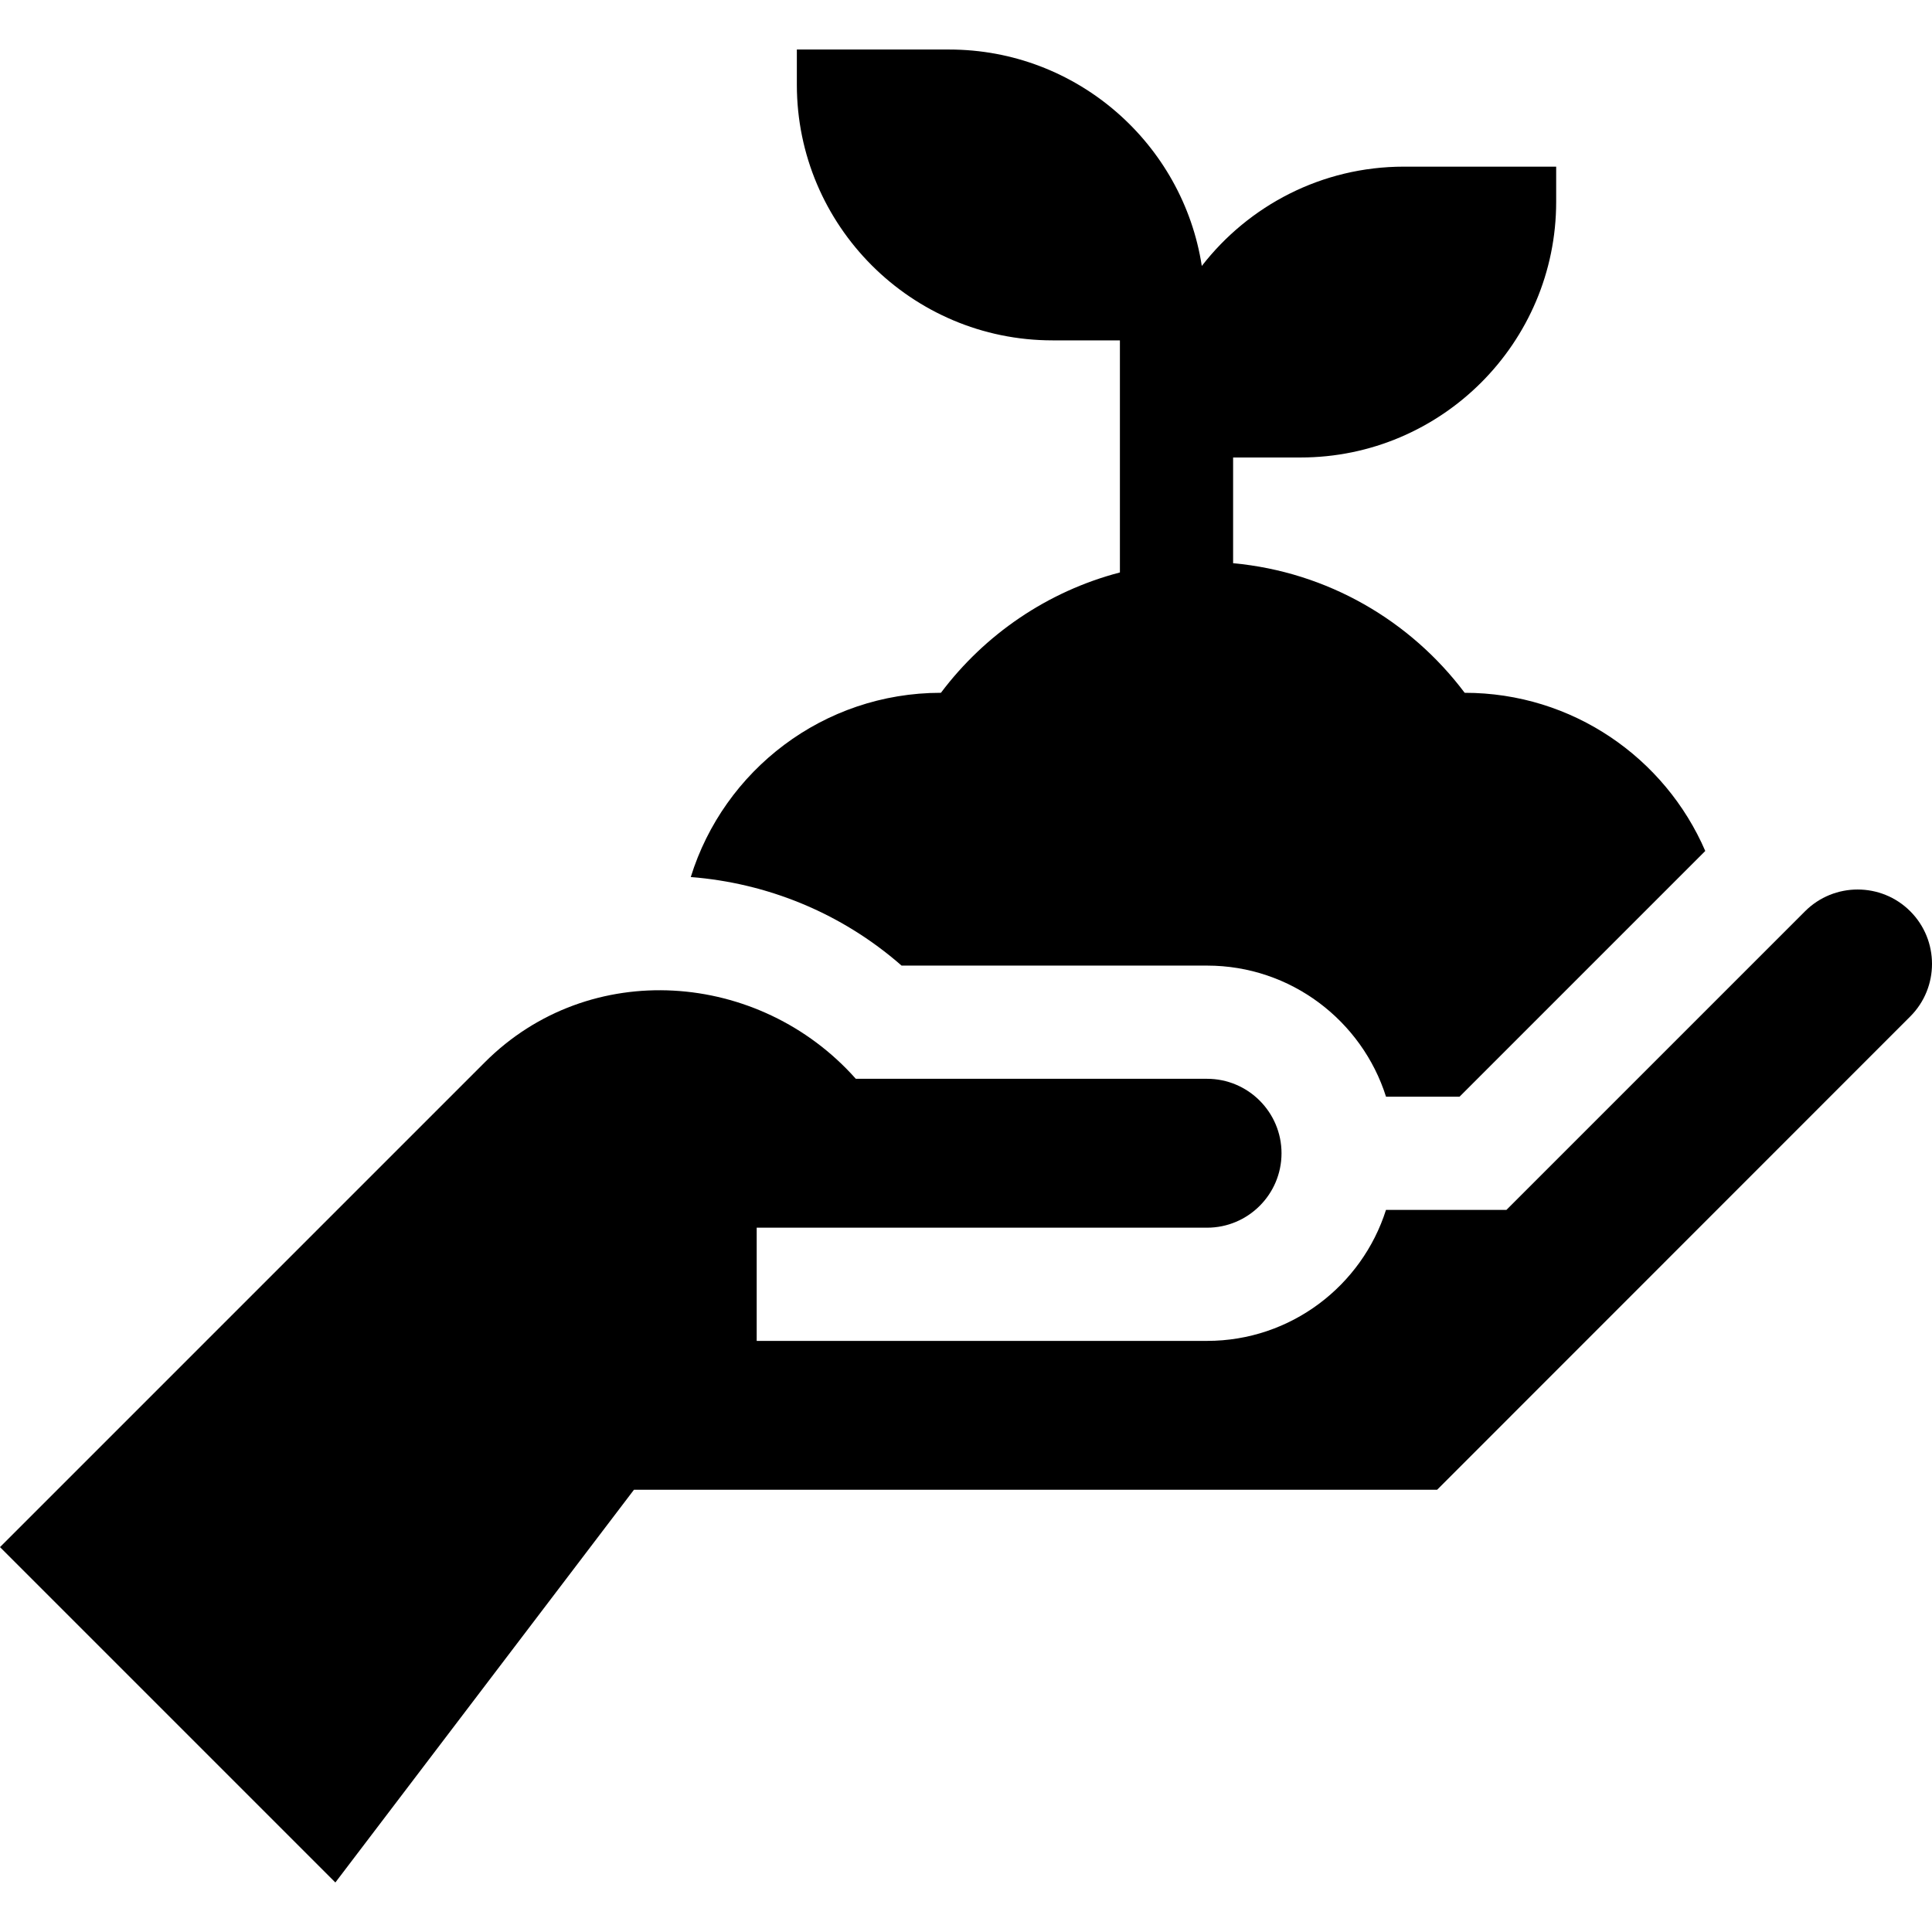
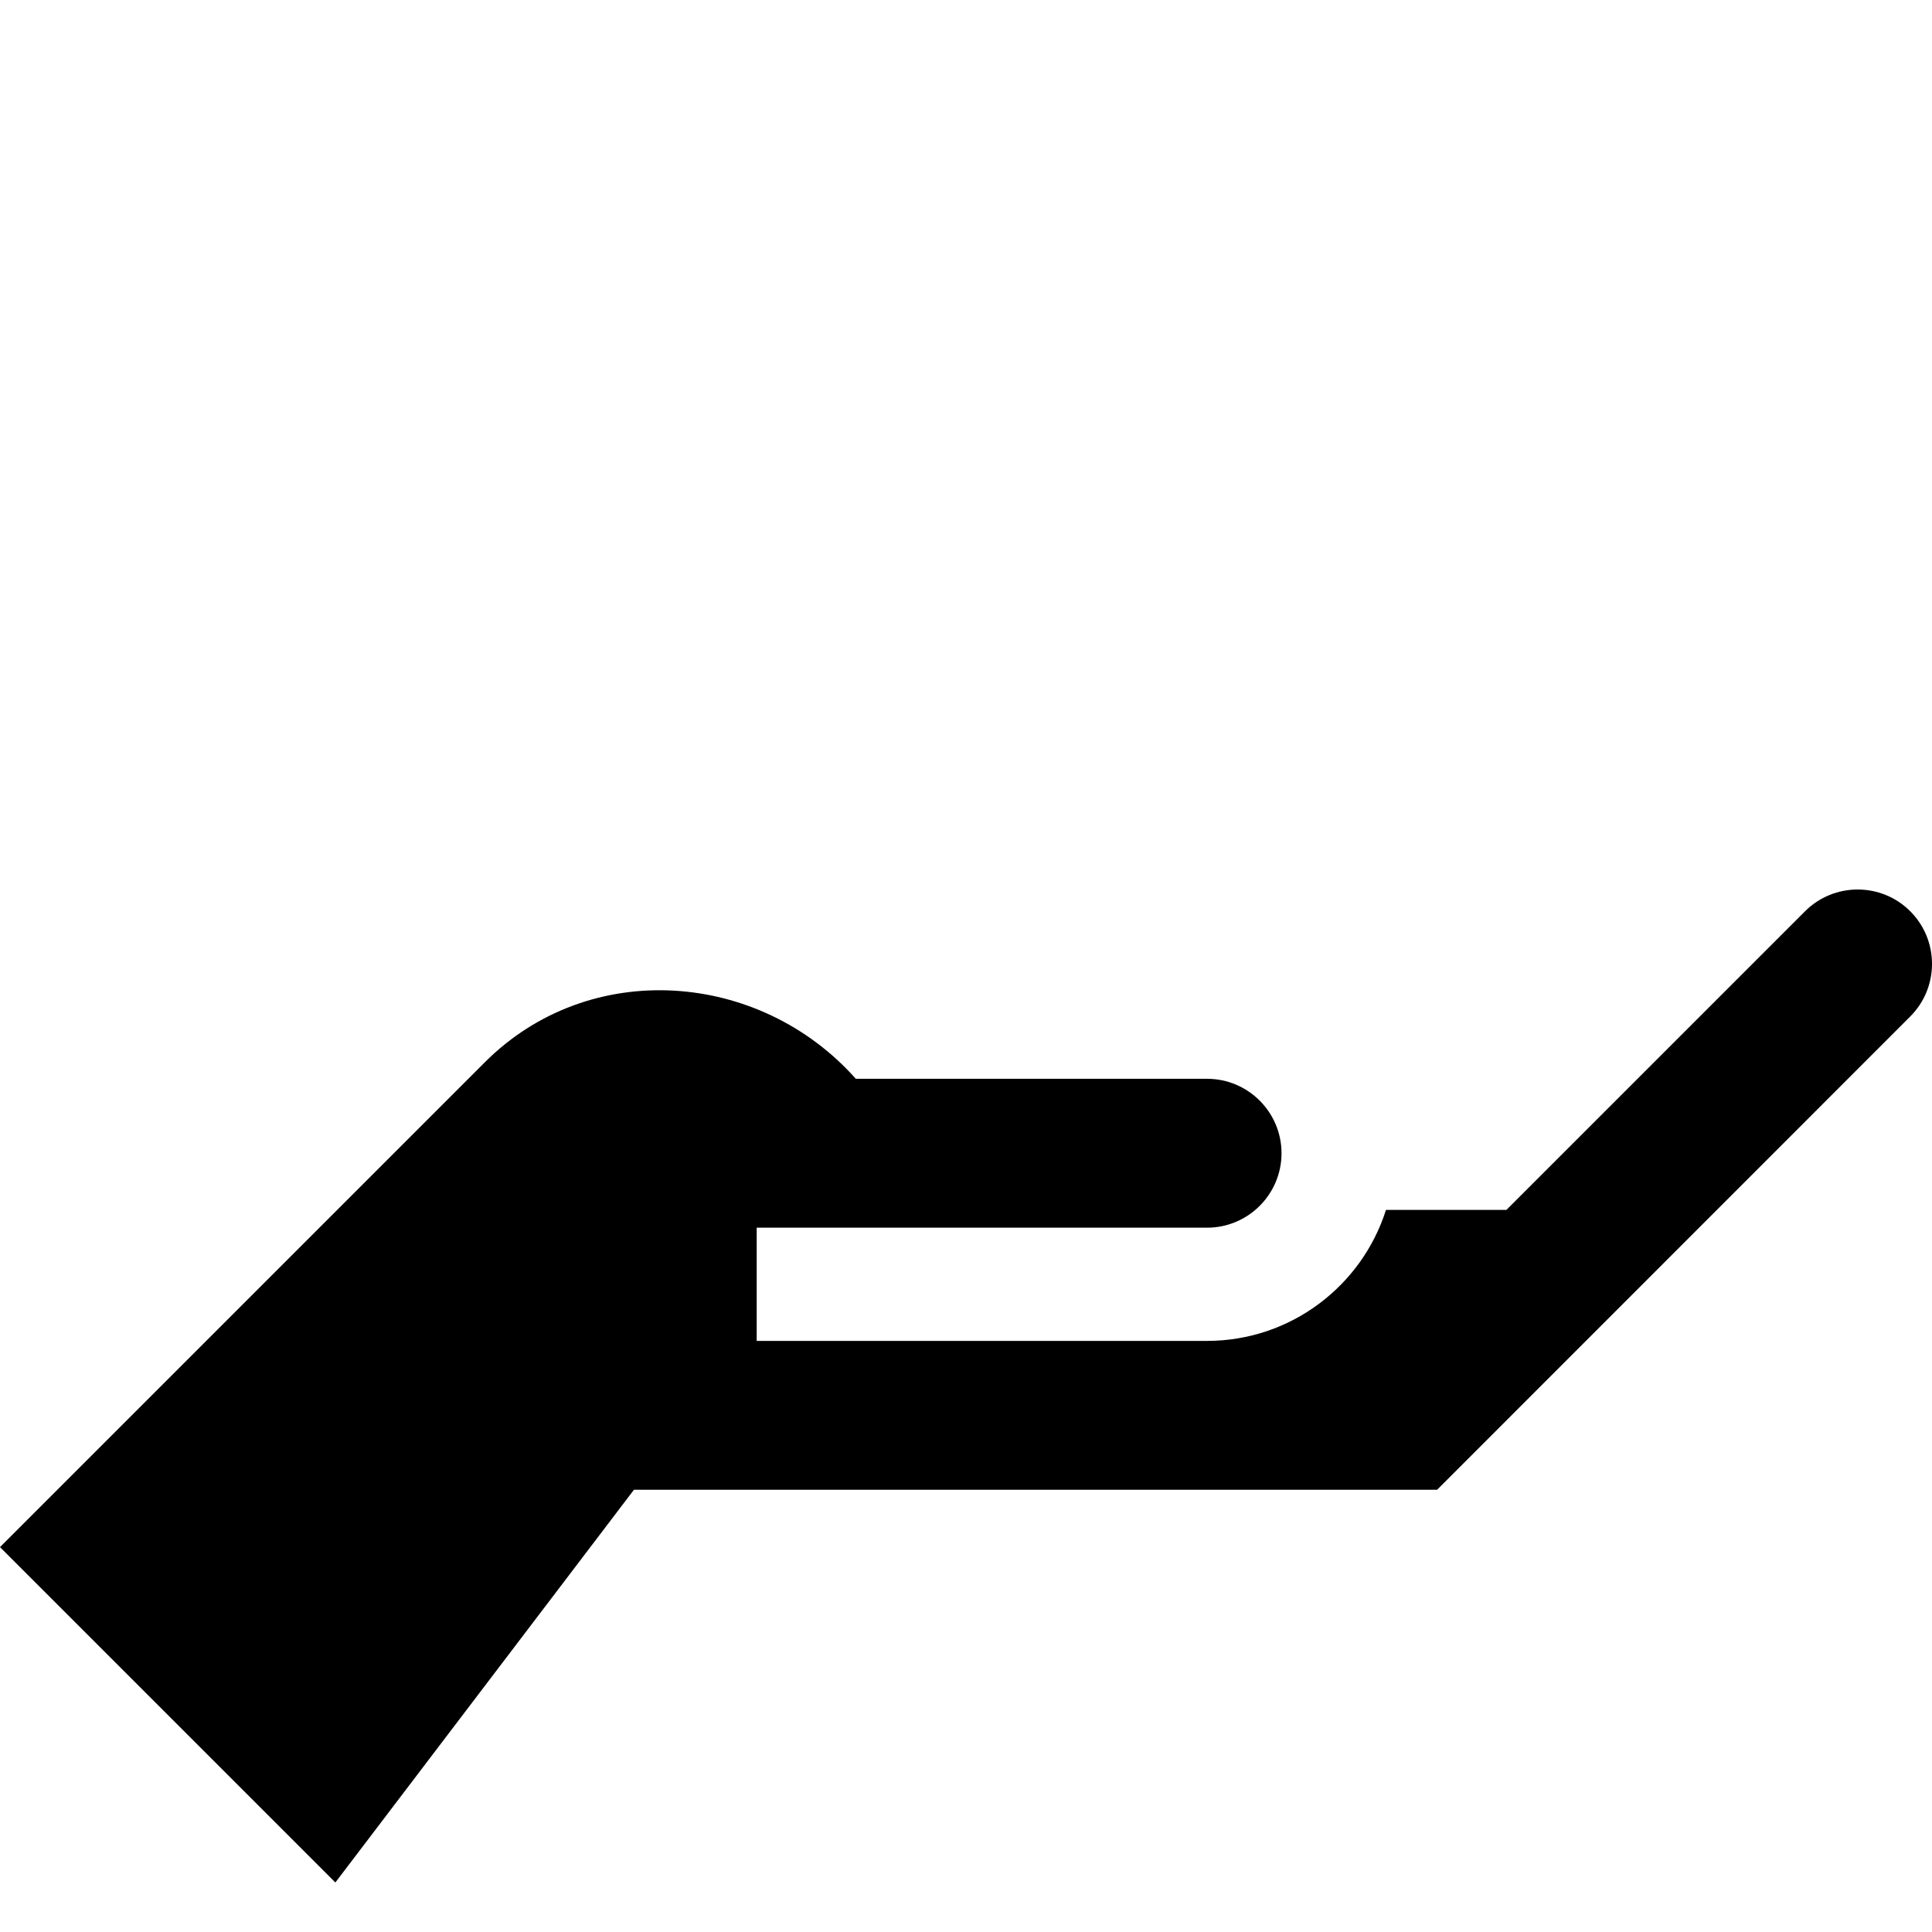
<svg xmlns="http://www.w3.org/2000/svg" id="Capa_1" enable-background="new 0 0 511.996 511.996" height="512" viewBox="0 0 511.996 511.996" width="512">
  <g>
-     <path d="m319.885 325.348c10.878 0 19.729-8.851 19.729-19.729s-8.851-19.729-19.729-19.729h-93.086c-25.521-28.713-70.555-32.137-98.31-4.385l-128.489 128.49 88.875 88.875 79.129-104.074 212.846-.001 125.387-125.429c7.682-7.686 7.679-20.191-.007-27.877-7.686-7.684-20.188-7.684-27.873 0l-79.146 79.147h-31.914c-6.382 20.104-25.223 34.711-47.411 34.711h-119.356v-30h119.355z" />
-     <path d="m249.353 183.597c-.007 0-.014 0-.02 0-31.164 0-57.5 20.547-66.273 48.826 20.091 1.577 39.779 9.383 55.864 23.469h80.961c22.202 0 41.052 14.624 47.423 34.746h19.477l65.124-65.125c-10.653-24.654-35.174-41.915-63.739-41.915-.007 0-.013 0-.021 0-14.32-19.058-36.293-32.037-61.364-34.341v-28.018h17.863c37.357 0 67.75-30.393 67.75-67.75v-9.325h-40.363c-21.761 0-41.144 10.324-53.548 26.318-5.016-32.441-33.128-57.356-66.952-57.356h-40.363v9.325c0 37.357 30.393 67.75 67.75 67.75h17.863v61.504c-19.216 5.019-35.835 16.458-47.432 31.892z" />
+     <path d="m319.885 325.348c10.878 0 19.729-8.851 19.729-19.729s-8.851-19.729-19.729-19.729h-93.086c-25.521-28.713-70.555-32.137-98.31-4.385l-128.489 128.49 88.875 88.875 79.129-104.074 212.846-.001 125.387-125.429c7.682-7.686 7.679-20.191-.007-27.877-7.686-7.684-20.188-7.684-27.873 0l-79.146 79.147h-31.914c-6.382 20.104-25.223 34.711-47.411 34.711h-119.356v-30h119.355" />
  </g>
</svg>